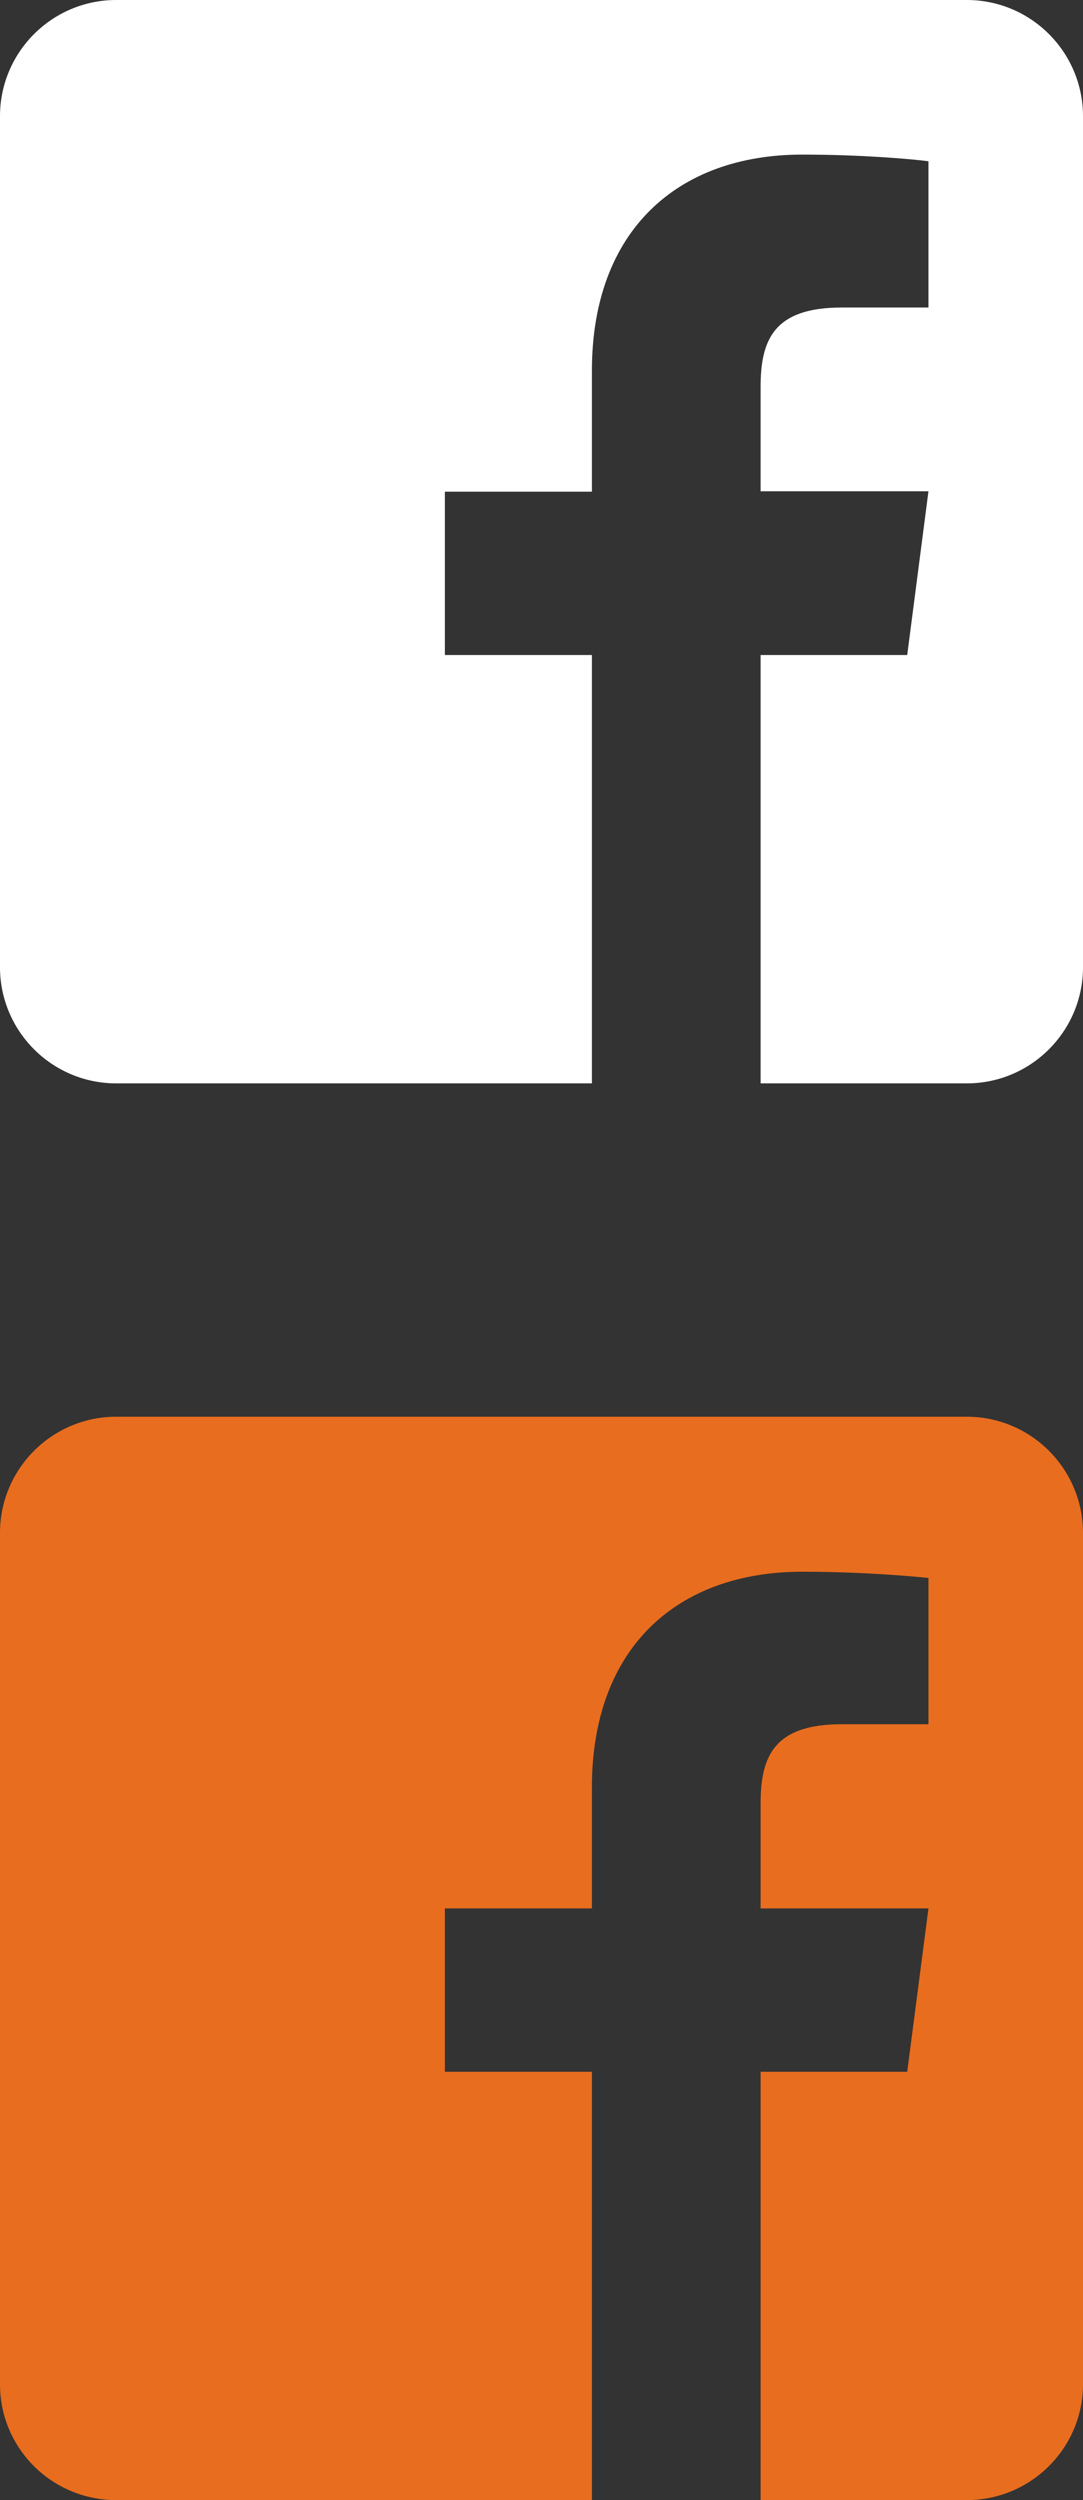
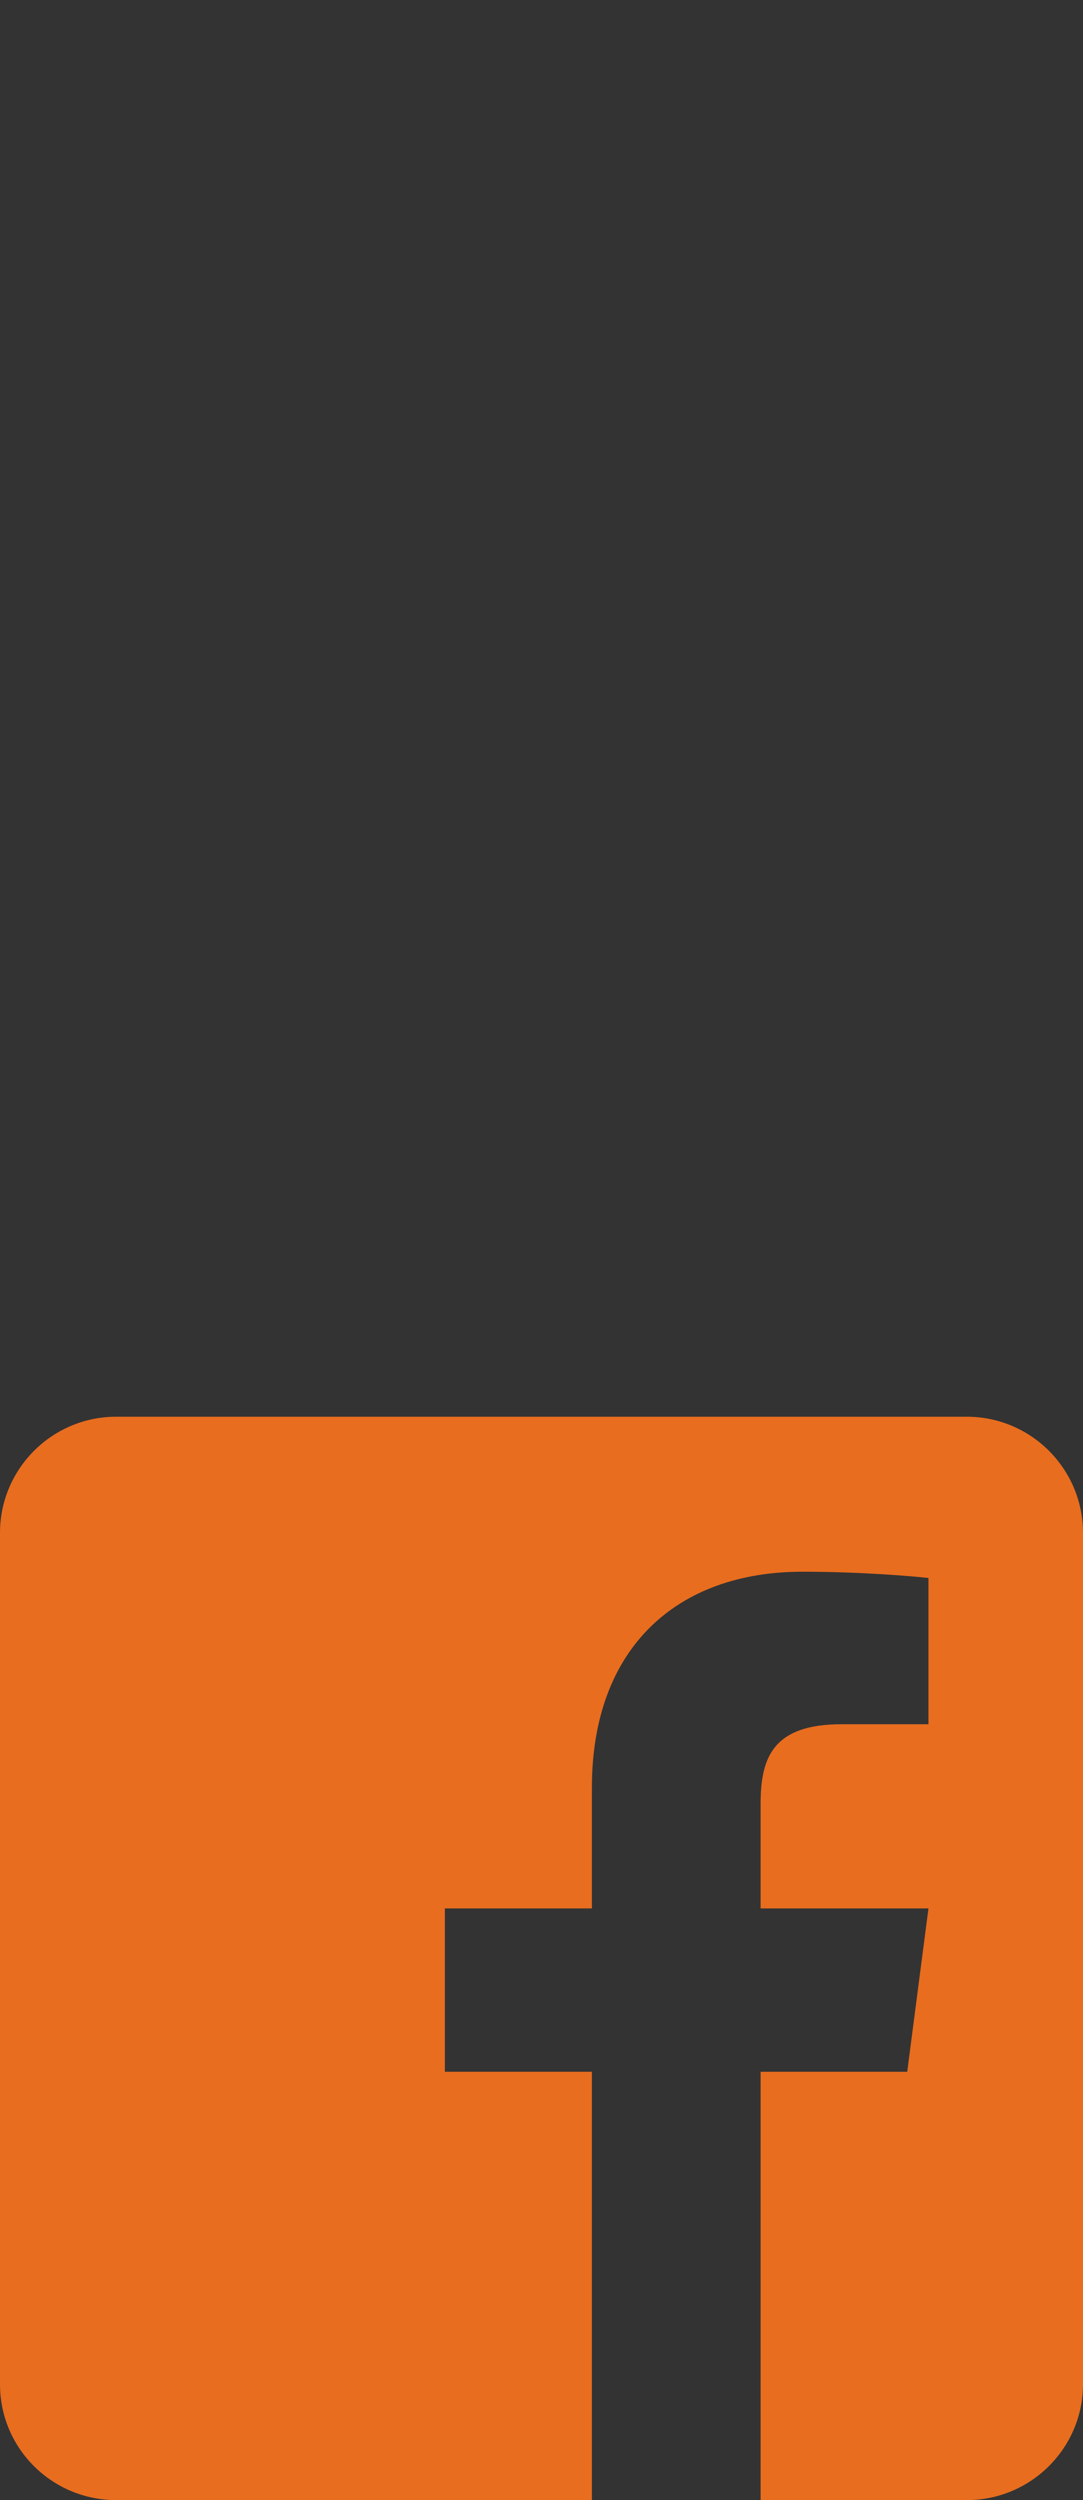
<svg xmlns="http://www.w3.org/2000/svg" width="26px" height="60px" viewBox="0 0 26 60">
  <rect x="0" y="0" width="26" height="60" fill="#333333" stroke="none" />
-   <path fill="#fff" d="M26 2.79l0 20.42c0,1.54 -1.25,2.79 -2.79,2.79l-4.95 0 0 -10.28 3.52 0 0.51 -3.93 -4.03 0 0 -2.5c0,-1.14 0.32,-1.91 1.95,-1.91l2.08 0 0 -3.51c-0.37,-0.05 -1.59,-0.16 -3.03,-0.16 -3,0 -5.05,1.83 -5.05,5.19l0 2.9 -3.53 0 0 3.92 3.53 0 0 10.28 -11.42 0c-1.54,0 -2.79,-1.25 -2.79,-2.79l0 -20.42c0,-1.54 1.25,-2.79 2.79,-2.79l20.42 0c1.54,0 2.79,1.25 2.79,2.79z" />
  <path fill="#E86D1F" d="M26 36.79l0 20.43c0,1.53 -1.25,2.78 -2.79,2.78l-4.95 0 0 -10.28 3.52 0 0.51 -3.92 -4.03 0 0 -2.51c0,-1.14 0.32,-1.91 1.95,-1.91l2.08 0 0 -3.51c-0.37,-0.04 -1.59,-0.15 -3.03,-0.15 -3,0 -5.05,1.82 -5.05,5.18l0 2.9 -3.53 0 0 3.92 3.53 0 0 10.28 -11.42 0c-1.54,0 -2.79,-1.24 -2.79,-2.78l0 -20.43c0,-1.54 1.25,-2.79 2.79,-2.79l20.42 0c1.54,0 2.79,1.25 2.79,2.79z" />
</svg>